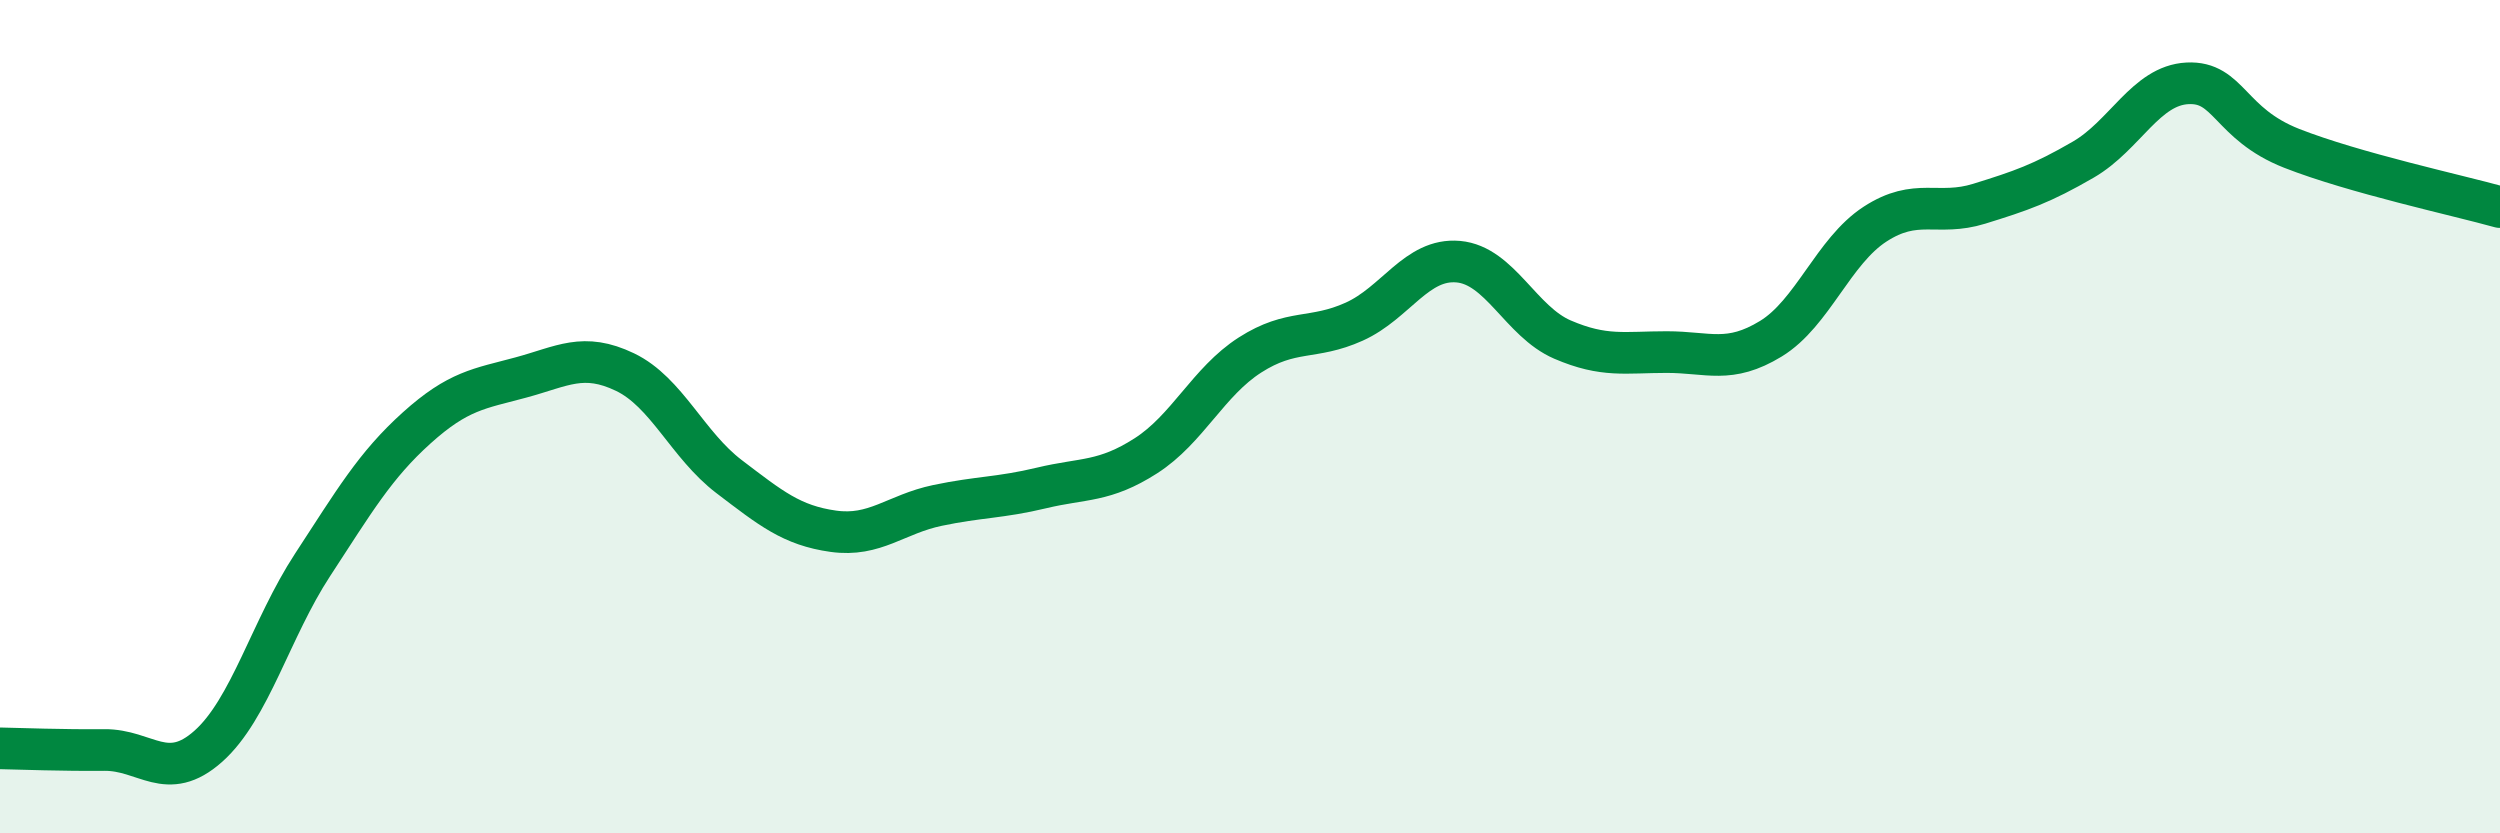
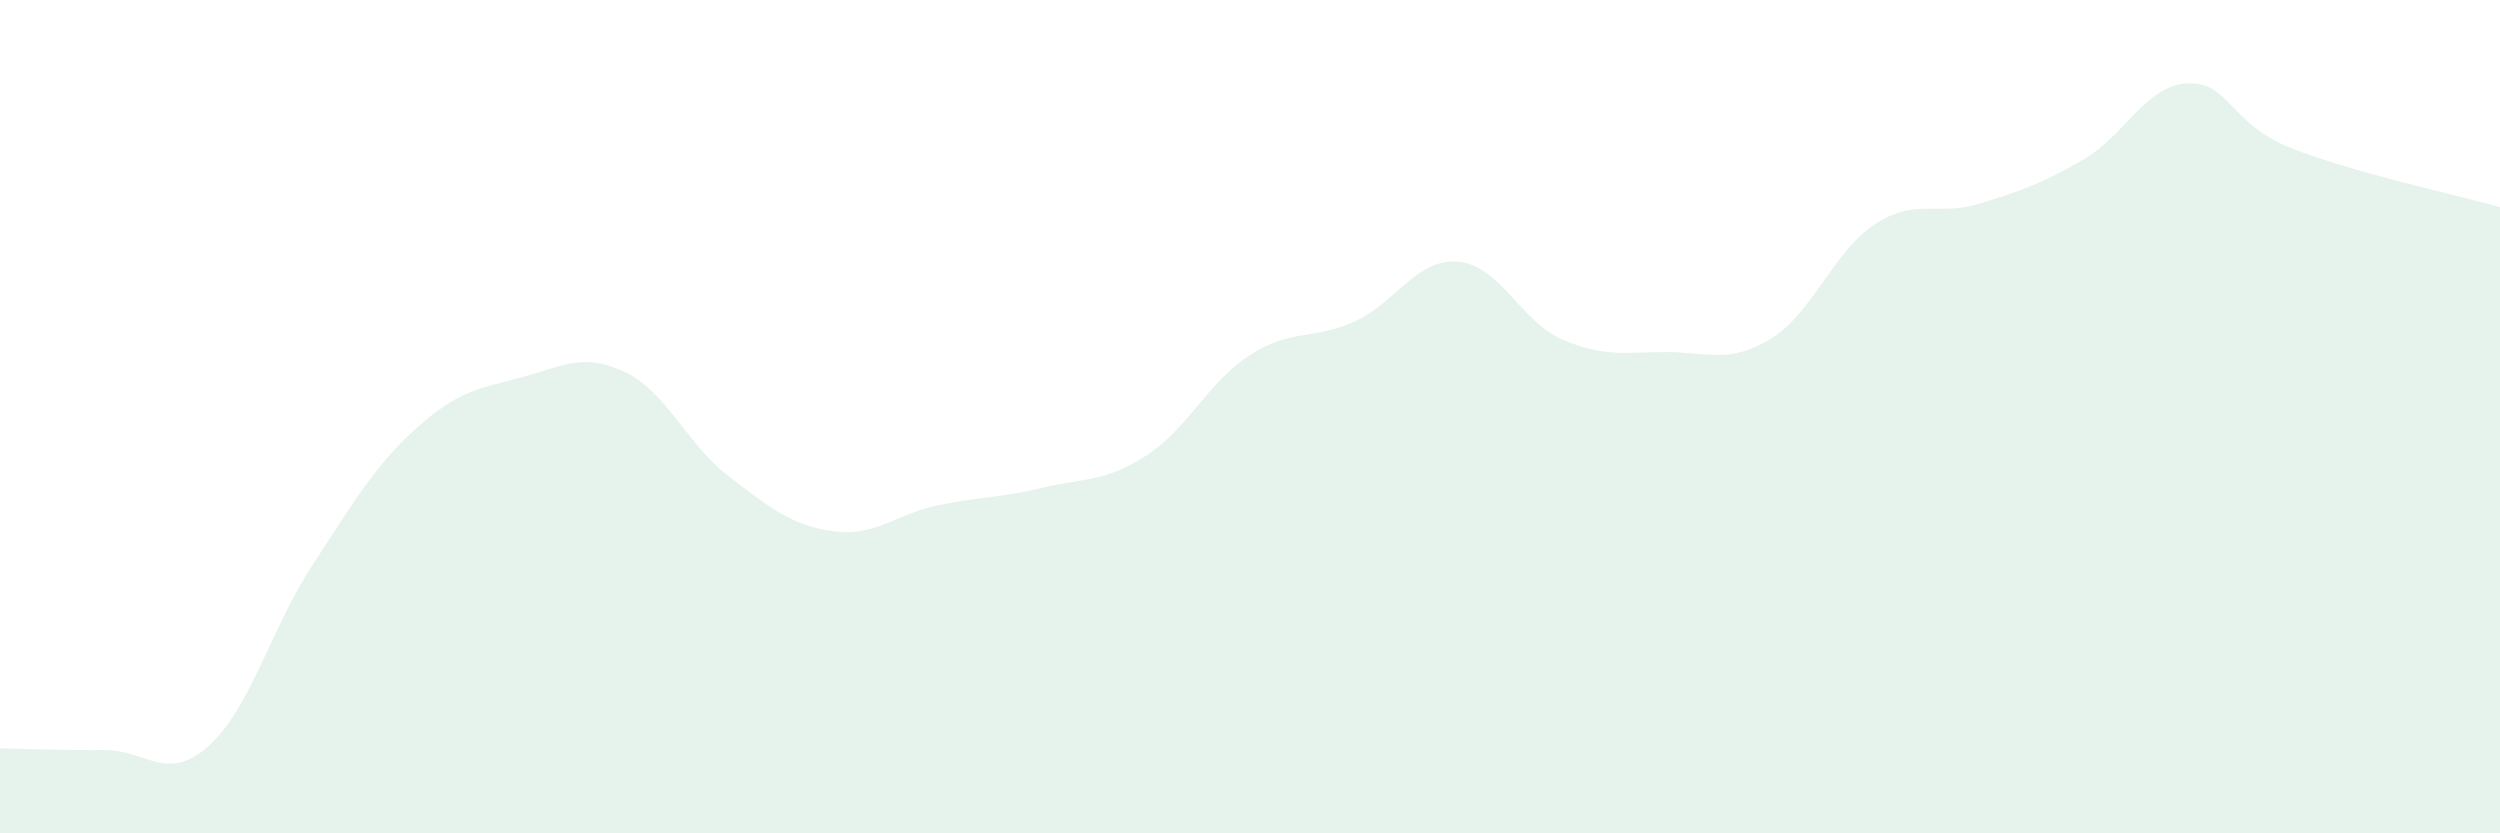
<svg xmlns="http://www.w3.org/2000/svg" width="60" height="20" viewBox="0 0 60 20">
  <path d="M 0,17.96 C 0.5,17.97 1.5,18.01 2.5,18 C 3.5,17.99 4,18.8 5,17.91 C 6,17.02 6.5,15.09 7.5,13.56 C 8.5,12.03 9,11.17 10,10.27 C 11,9.37 11.5,9.33 12.5,9.06 C 13.5,8.79 14,8.45 15,8.93 C 16,9.41 16.5,10.68 17.5,11.44 C 18.5,12.2 19,12.61 20,12.75 C 21,12.89 21.5,12.34 22.5,12.13 C 23.5,11.92 24,11.95 25,11.71 C 26,11.47 26.5,11.58 27.5,10.94 C 28.5,10.3 29,9.16 30,8.52 C 31,7.88 31.5,8.17 32.5,7.72 C 33.5,7.27 34,6.19 35,6.28 C 36,6.37 36.5,7.72 37.5,8.15 C 38.5,8.58 39,8.45 40,8.45 C 41,8.45 41.5,8.74 42.5,8.13 C 43.5,7.52 44,6.03 45,5.38 C 46,4.73 46.5,5.2 47.5,4.89 C 48.5,4.58 49,4.41 50,3.83 C 51,3.25 51.5,2.05 52.5,2 C 53.5,1.95 53.5,2.97 55,3.56 C 56.5,4.15 59,4.69 60,4.97L60 20L0 20Z" fill="#008740" opacity="0.1" stroke-linecap="round" stroke-linejoin="round" />
-   <path d="M 0,17.96 C 0.5,17.97 1.5,18.01 2.5,18 C 3.5,17.99 4,18.8 5,17.91 C 6,17.02 6.5,15.09 7.5,13.56 C 8.5,12.03 9,11.17 10,10.27 C 11,9.37 11.5,9.33 12.5,9.06 C 13.5,8.79 14,8.45 15,8.93 C 16,9.41 16.5,10.68 17.5,11.44 C 18.5,12.2 19,12.61 20,12.75 C 21,12.89 21.5,12.34 22.5,12.13 C 23.5,11.92 24,11.95 25,11.71 C 26,11.47 26.5,11.58 27.5,10.94 C 28.5,10.3 29,9.16 30,8.52 C 31,7.88 31.5,8.17 32.5,7.72 C 33.5,7.27 34,6.19 35,6.28 C 36,6.37 36.5,7.72 37.5,8.15 C 38.5,8.58 39,8.45 40,8.45 C 41,8.45 41.5,8.74 42.5,8.13 C 43.5,7.52 44,6.03 45,5.38 C 46,4.73 46.5,5.2 47.5,4.89 C 48.5,4.58 49,4.41 50,3.83 C 51,3.25 51.5,2.05 52.5,2 C 53.5,1.95 53.5,2.97 55,3.56 C 56.5,4.15 59,4.69 60,4.97" stroke="#008740" stroke-width="1" fill="none" stroke-linecap="round" stroke-linejoin="round" />
</svg>